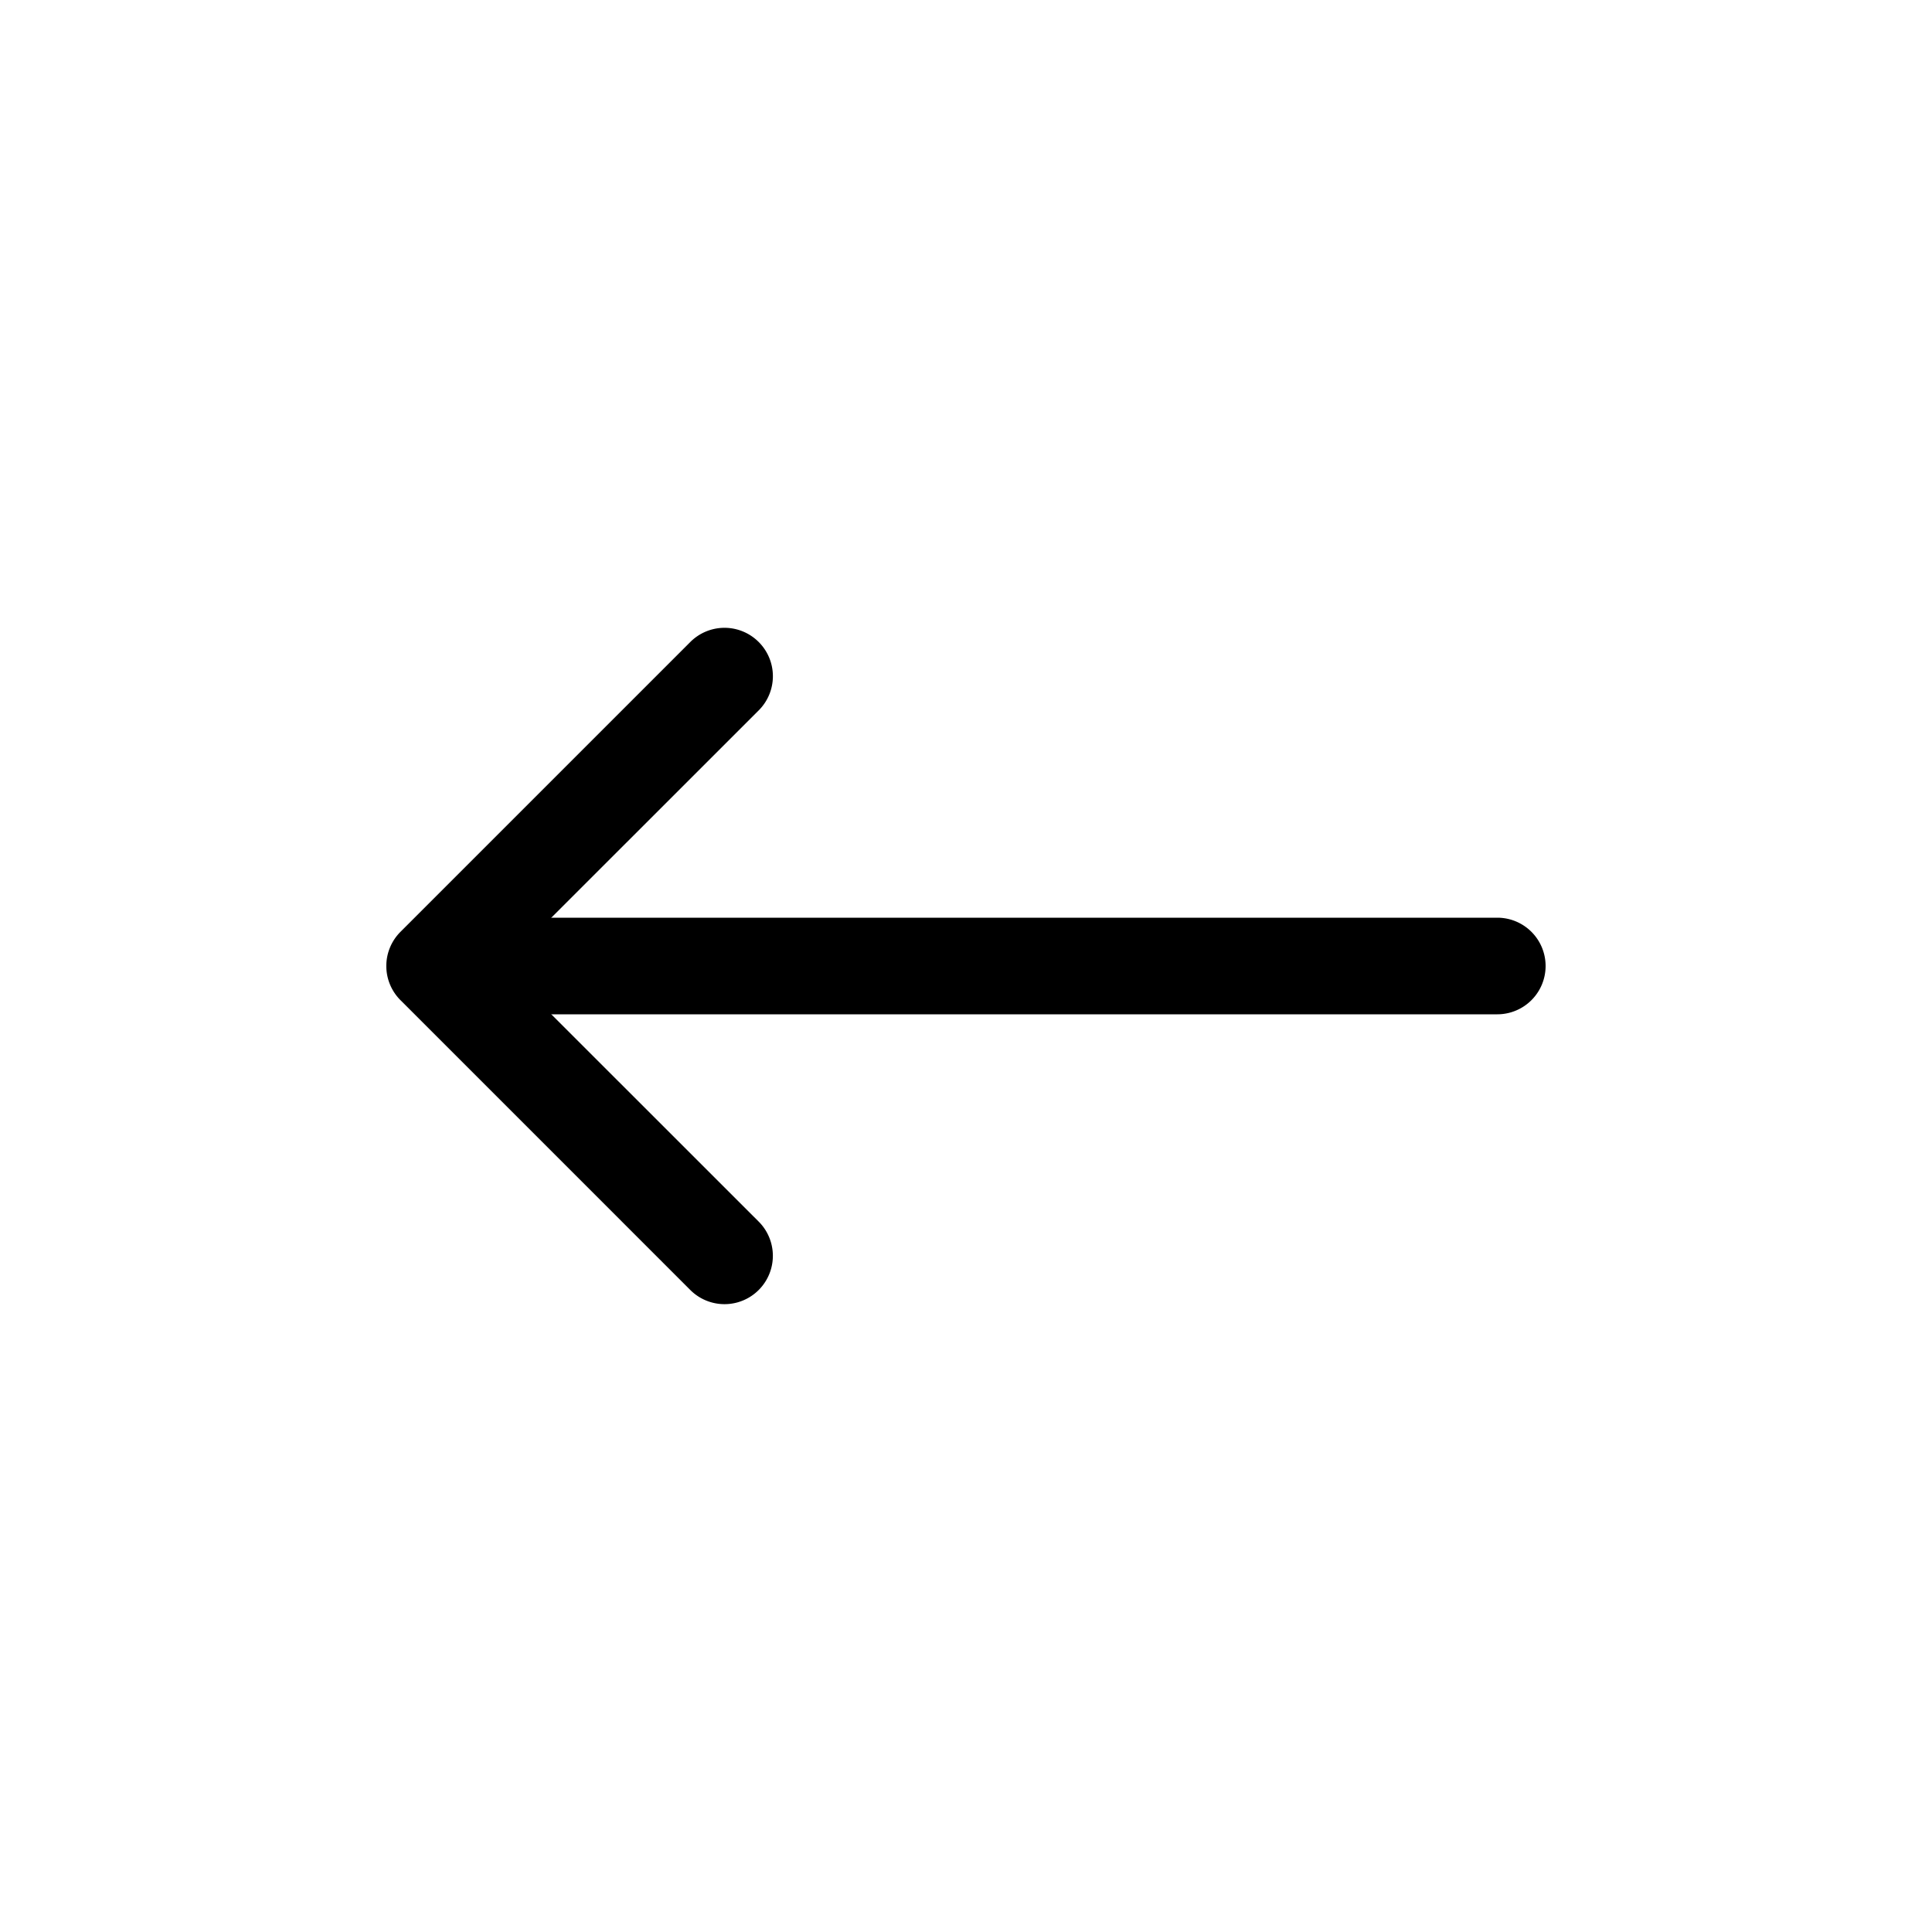
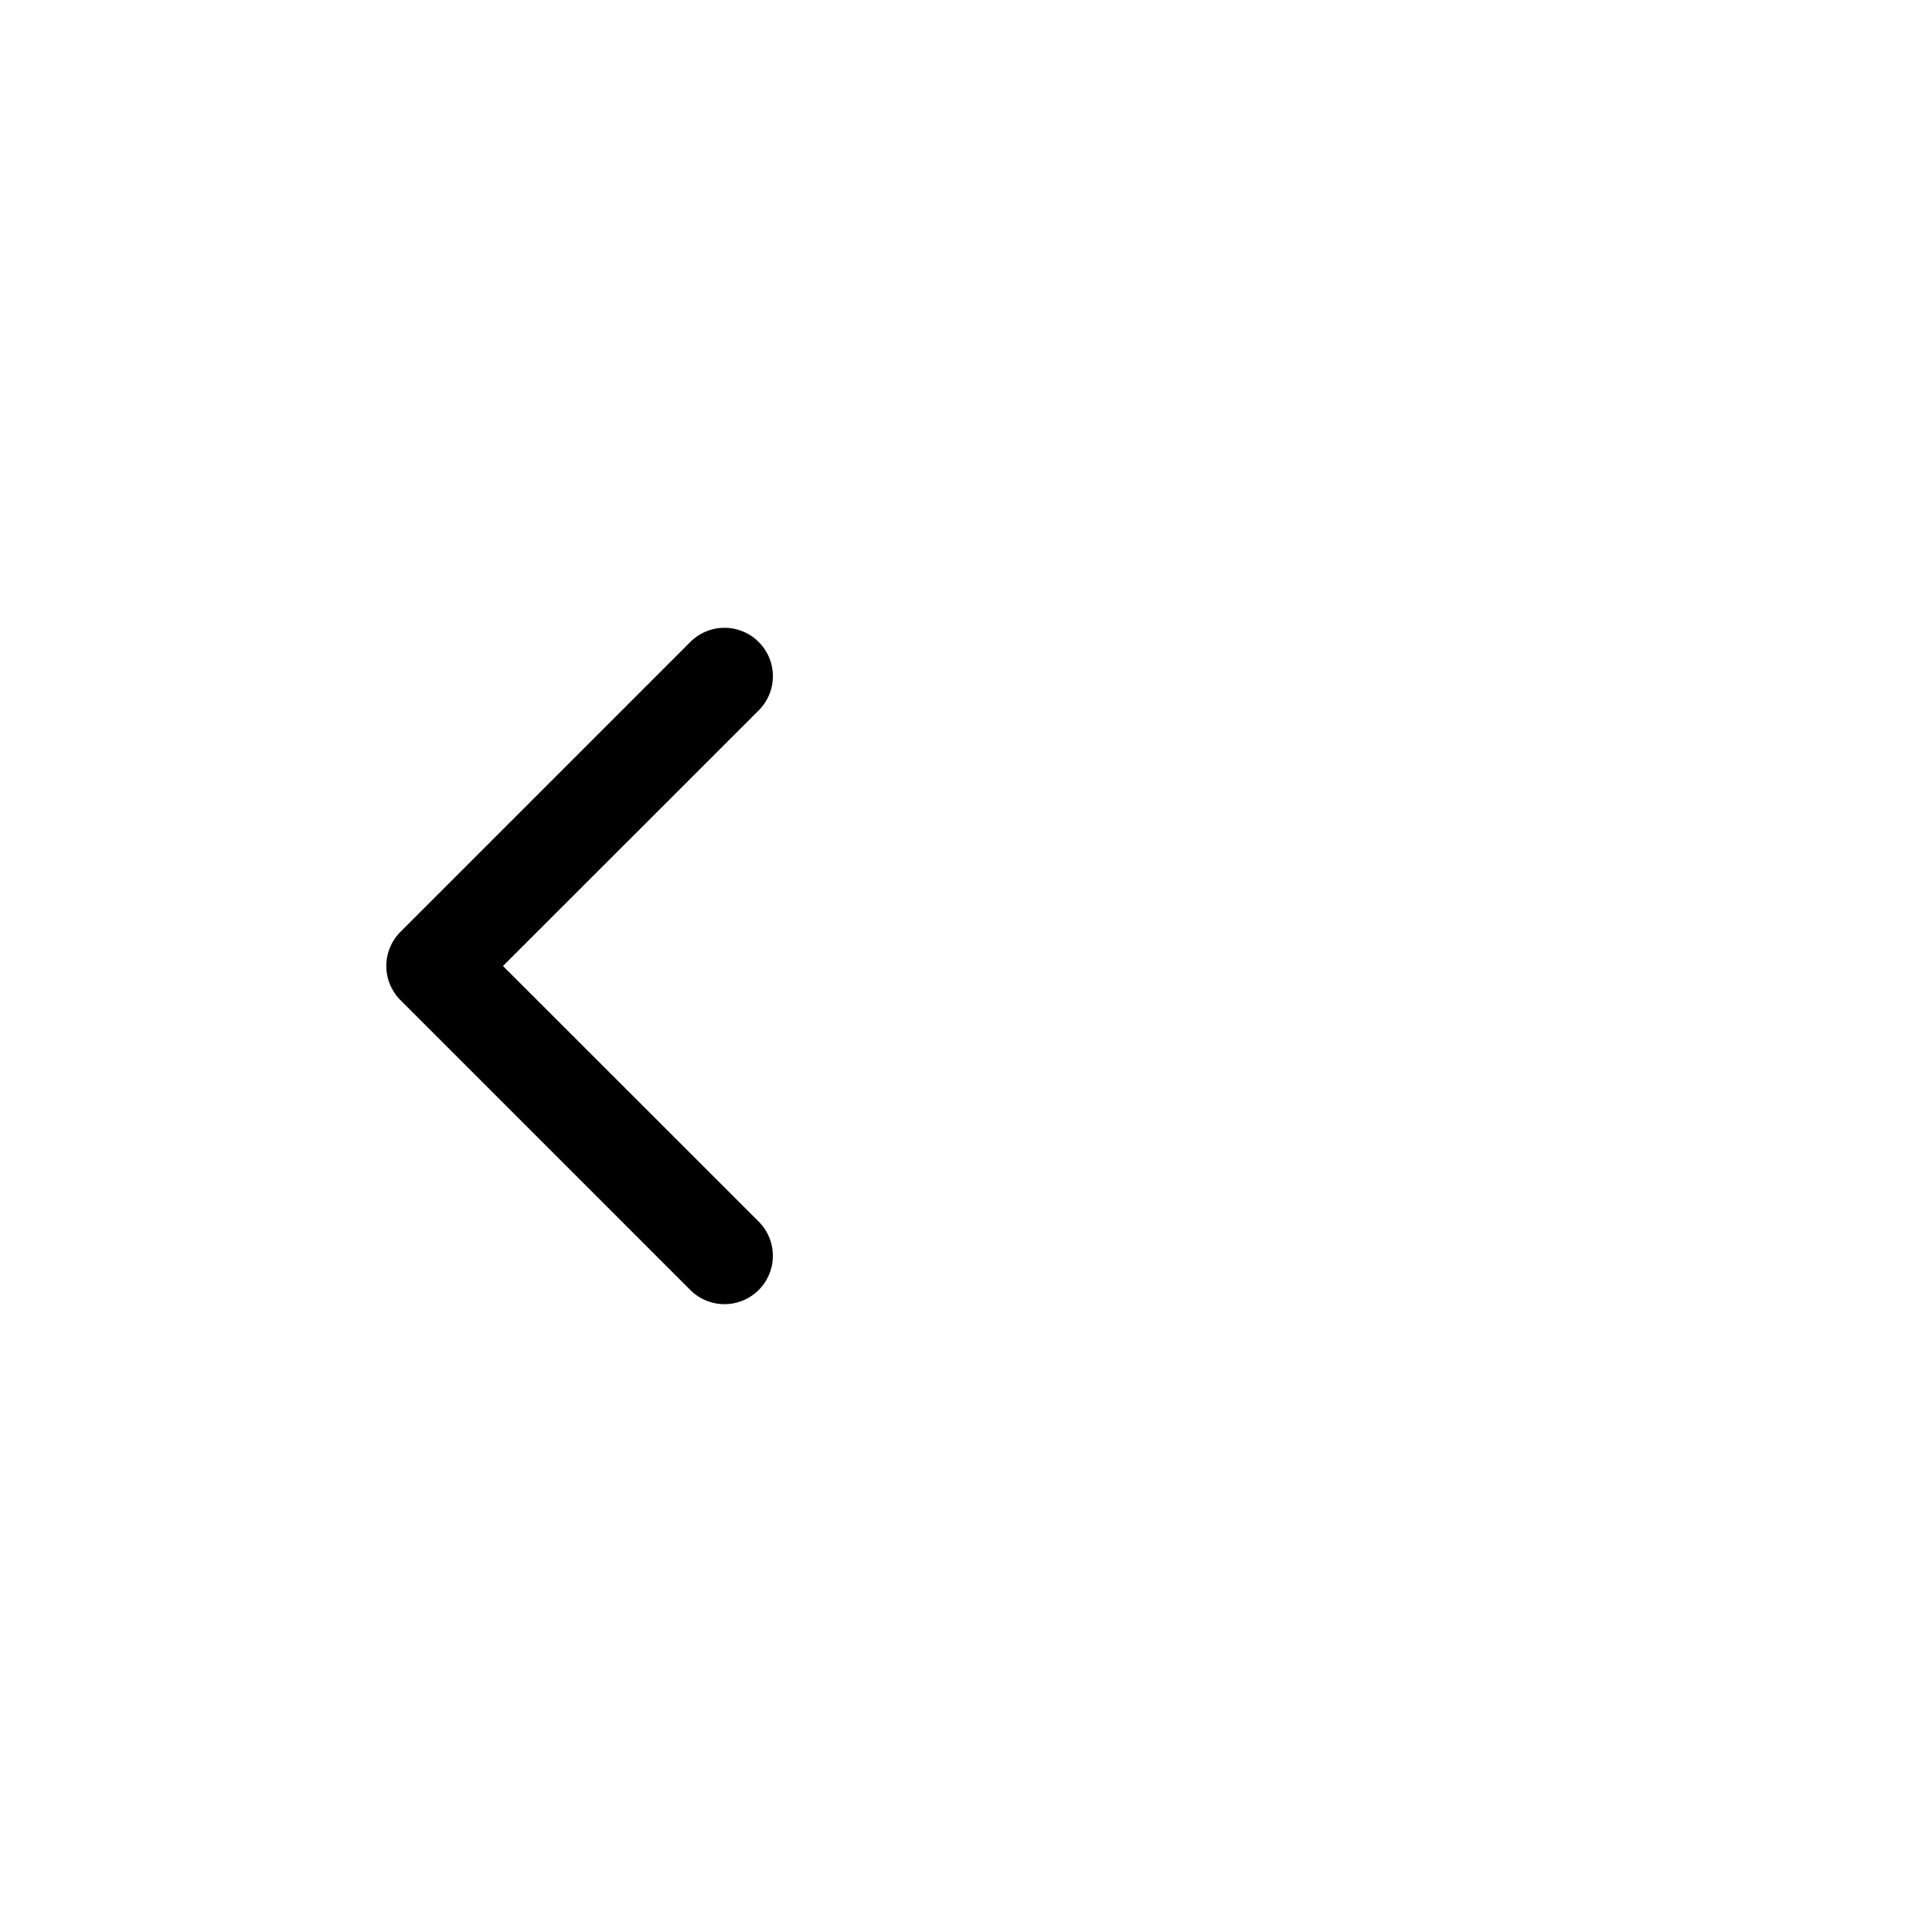
<svg xmlns="http://www.w3.org/2000/svg" class="bi bi-arrow-left" width="1em" height="1em" viewBox="0 0 20 20" fill="currentColor">
  <path fill-rule="evenodd" d="M7.854 6.646a.5.5 0 010 .708L5.207 10l2.647 2.646a.5.5 0 01-.708.708l-3-3a.5.5 0 010-.708l3-3a.5.5 0 01.708 0z" clip-rule="evenodd" />
-   <path fill-rule="evenodd" d="M4.5 10a.5.5 0 01.5-.5h10.5a.5.5 0 010 1H5a.5.5 0 01-.5-.5z" clip-rule="evenodd" />
</svg>